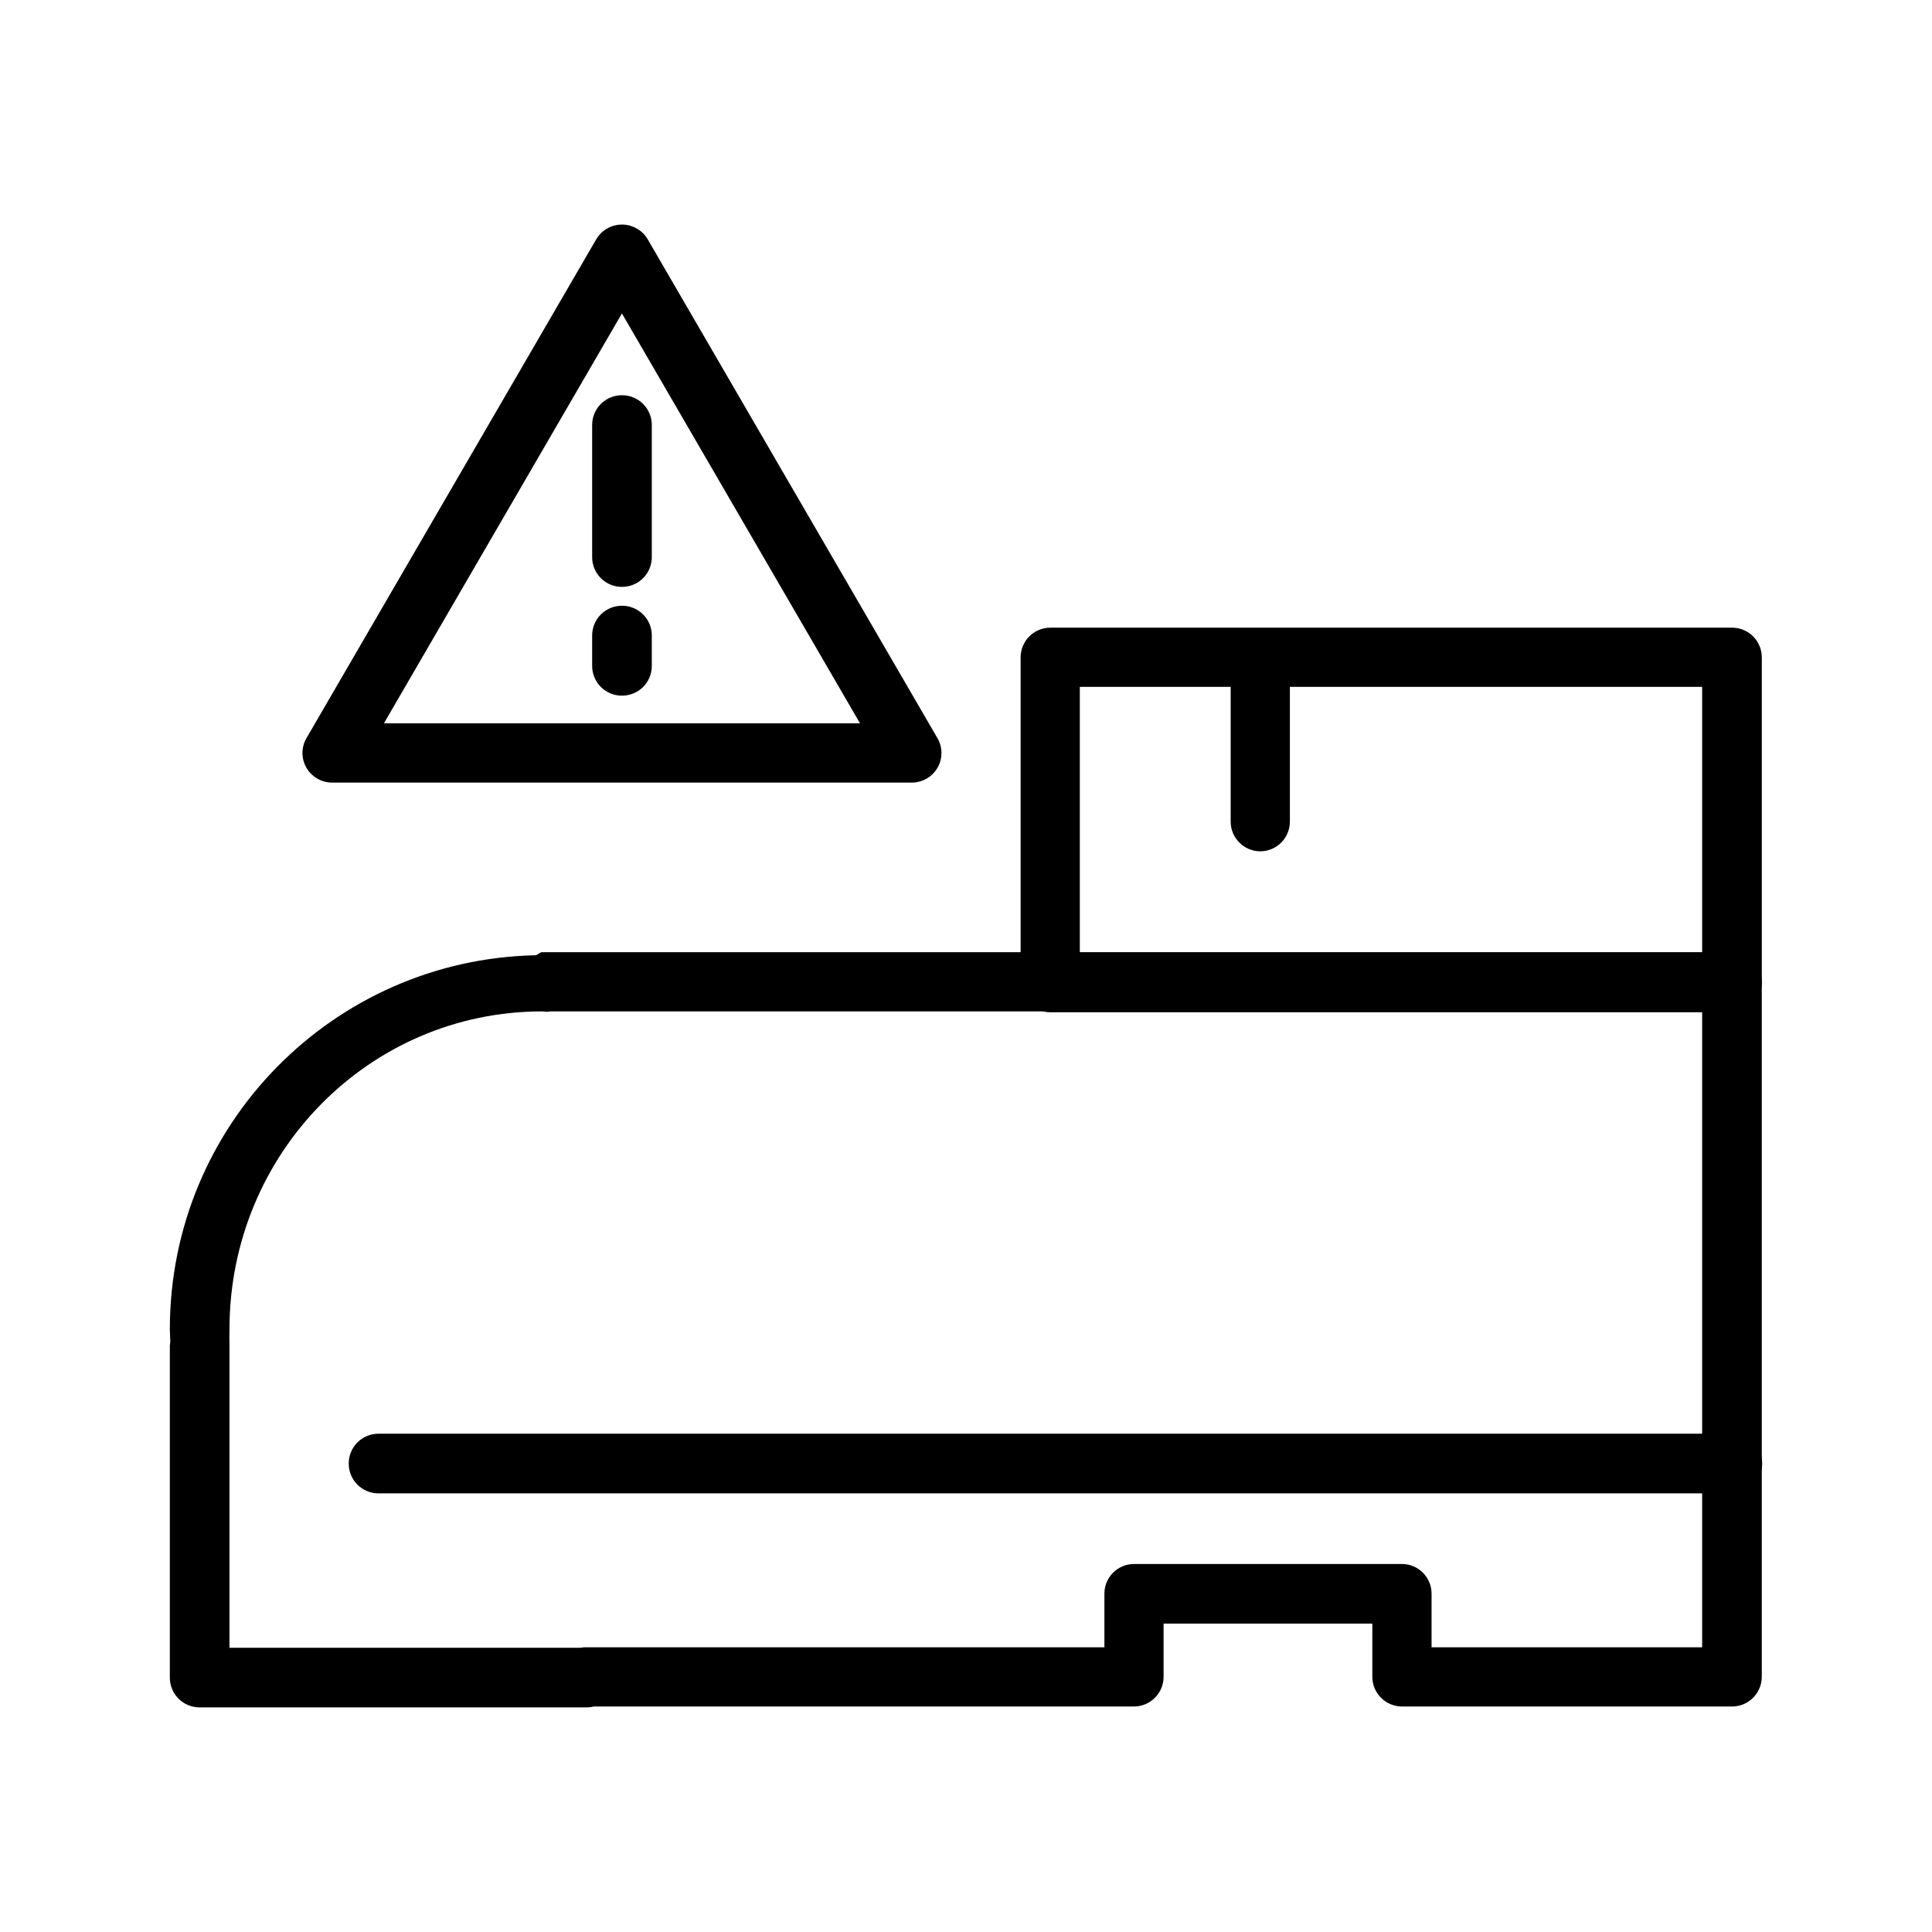
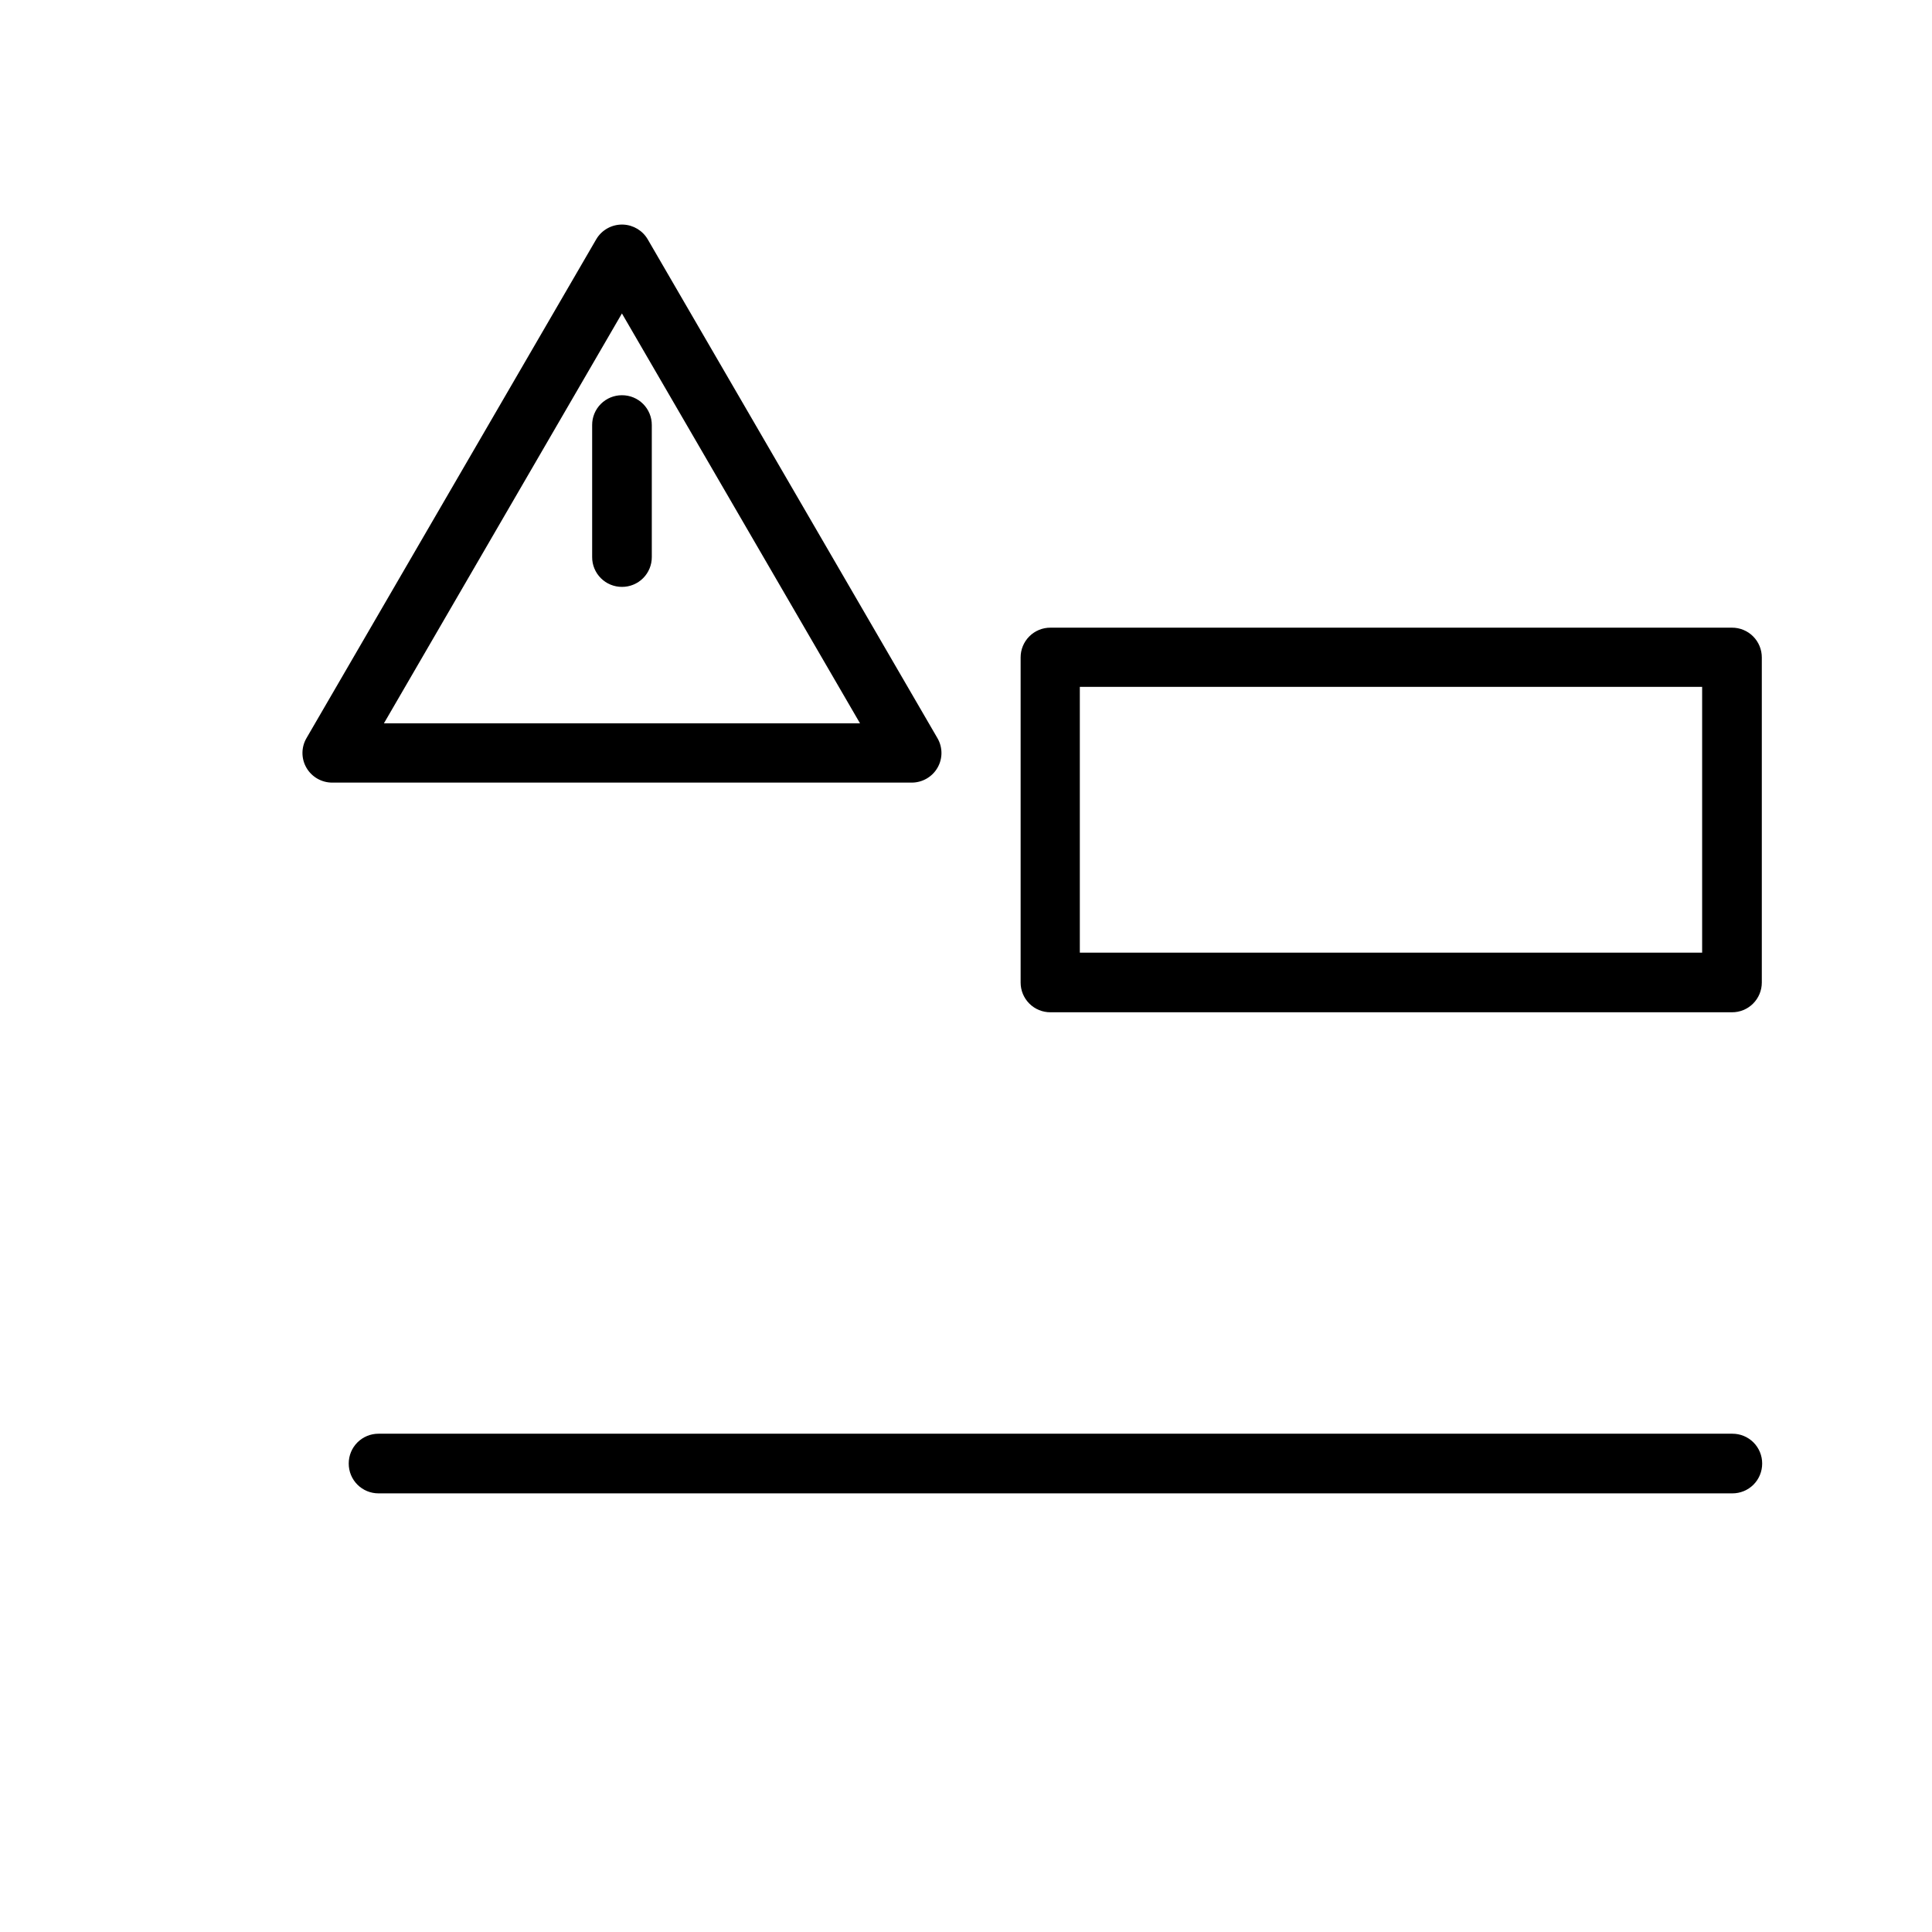
<svg xmlns="http://www.w3.org/2000/svg" fill="#000000" width="800px" height="800px" version="1.1" viewBox="144 144 512 512">
  <g>
    <path d="m422.38 310.34c-2.098-0.012-4.113 0.82-5.598 2.305s-2.312 3.496-2.305 5.598v86.117c-0.008 2.102 0.82 4.113 2.305 5.598s3.5 2.316 5.598 2.305h180.61c2.102 0.012 4.113-0.82 5.598-2.305s2.316-3.496 2.309-5.598v-86.117c0.008-2.102-0.824-4.113-2.309-5.598s-3.496-2.316-5.598-2.305zm7.785 15.688h164.92v70.43h-164.92z" />
-     <path d="m287.68 396.34c-0.73 0-1.133 0.801-1.859 0.816-53.438 1.18-96.816 44.82-96.812 99.137 0 0.957 0.086 1.938 0.117 2.902 0.004 0.156-0.008 0.312 0 0.465-0.059 0.309-0.098 0.621-0.117 0.93v87.98c-0.008 2.098 0.82 4.113 2.305 5.598s3.5 2.312 5.598 2.305h102.74c0.59-0.012 1.176-0.09 1.746-0.23h143.18c4.324-0.047 7.801-3.578 7.785-7.902v-14.062h55.32v14.062c-0.008 2.098 0.824 4.113 2.309 5.594 1.48 1.484 3.496 2.316 5.598 2.309h87.395c2.102 0.008 4.113-0.824 5.598-2.309 1.484-1.48 2.316-3.496 2.309-5.594v-184.09c0.008-2.102-0.824-4.113-2.309-5.598-1.484-1.484-3.496-2.316-5.598-2.309h-313.33c-0.152-0.004-0.215 0.004-0.352 0-0.59-0.016-1.18 0.012-1.508 0h-0.117zm0 15.691c0.555 0.012 1.004 0.105 1.277 0.117 0.312-0.02 0.621-0.059 0.93-0.117h305.2v168.52h-71.707v-14.18c0.016-4.324-3.461-7.856-7.785-7.902h-71.012c-2.098-0.008-4.113 0.824-5.598 2.305-1.484 1.484-2.316 3.5-2.305 5.598v14.18h-137.03c-0.621-0.035-1.246 0.004-1.859 0.117h-92.977v-80.078c0.004-0.113 0.004-0.23 0-0.348-0.062-1.32 0.004-2.617 0-3.949 0-46.668 37.051-84.266 82.867-84.262z" />
    <path d="m244.32 523.95c-2.098-0.008-4.113 0.82-5.598 2.305-1.484 1.484-2.312 3.5-2.305 5.598-0.008 2.098 0.82 4.113 2.305 5.598 1.484 1.484 3.5 2.312 5.598 2.305h358.77c2.098 0.008 4.113-0.82 5.598-2.305 1.484-1.484 2.312-3.5 2.305-5.598 0.008-2.098-0.82-4.113-2.305-5.598-1.484-1.484-3.5-2.312-5.598-2.305z" />
-     <path d="m477.93 312.08c-4.328 0.047-7.805 3.574-7.789 7.902v41.723c-0.016 4.328 3.461 7.856 7.789 7.902 2.098 0.008 4.113-0.82 5.598-2.305 1.484-1.484 2.312-3.5 2.305-5.598v-41.723c0.008-2.098-0.82-4.113-2.305-5.598s-3.5-2.312-5.598-2.305z" />
    <path d="m309.18 203.52c-2.945-0.129-5.719 1.387-7.191 3.926l-76.777 132.18c-1.41 2.43-1.41 5.418 0 7.844 1.406 2.43 4.012 3.926 6.828 3.93h153.57c2.82-0.004 5.426-1.5 6.832-3.93 1.41-2.426 1.406-5.414-0.004-7.844l-76.773-132.18c-1.348-2.324-3.793-3.805-6.484-3.926zm-0.363 23.547 63.102 108.63h-126.18z" />
    <path d="m308.83 248.74c-2.098-0.008-4.113 0.82-5.598 2.305s-2.316 3.5-2.305 5.598v34.98c-0.012 2.102 0.82 4.113 2.305 5.598s3.5 2.316 5.598 2.309c2.098 0.008 4.113-0.824 5.598-2.309s2.312-3.496 2.305-5.598v-34.98c0.008-2.098-0.82-4.113-2.305-5.598s-3.5-2.312-5.598-2.305z" />
-     <path d="m308.83 304.53c-2.098-0.008-4.113 0.82-5.598 2.305s-2.316 3.5-2.305 5.598v8.02c-0.012 2.098 0.82 4.113 2.305 5.598s3.5 2.312 5.598 2.305c2.098 0.008 4.113-0.82 5.598-2.305s2.312-3.5 2.305-5.598v-8.02c0.008-2.098-0.82-4.113-2.305-5.598s-3.5-2.312-5.598-2.305z" />
  </g>
</svg>